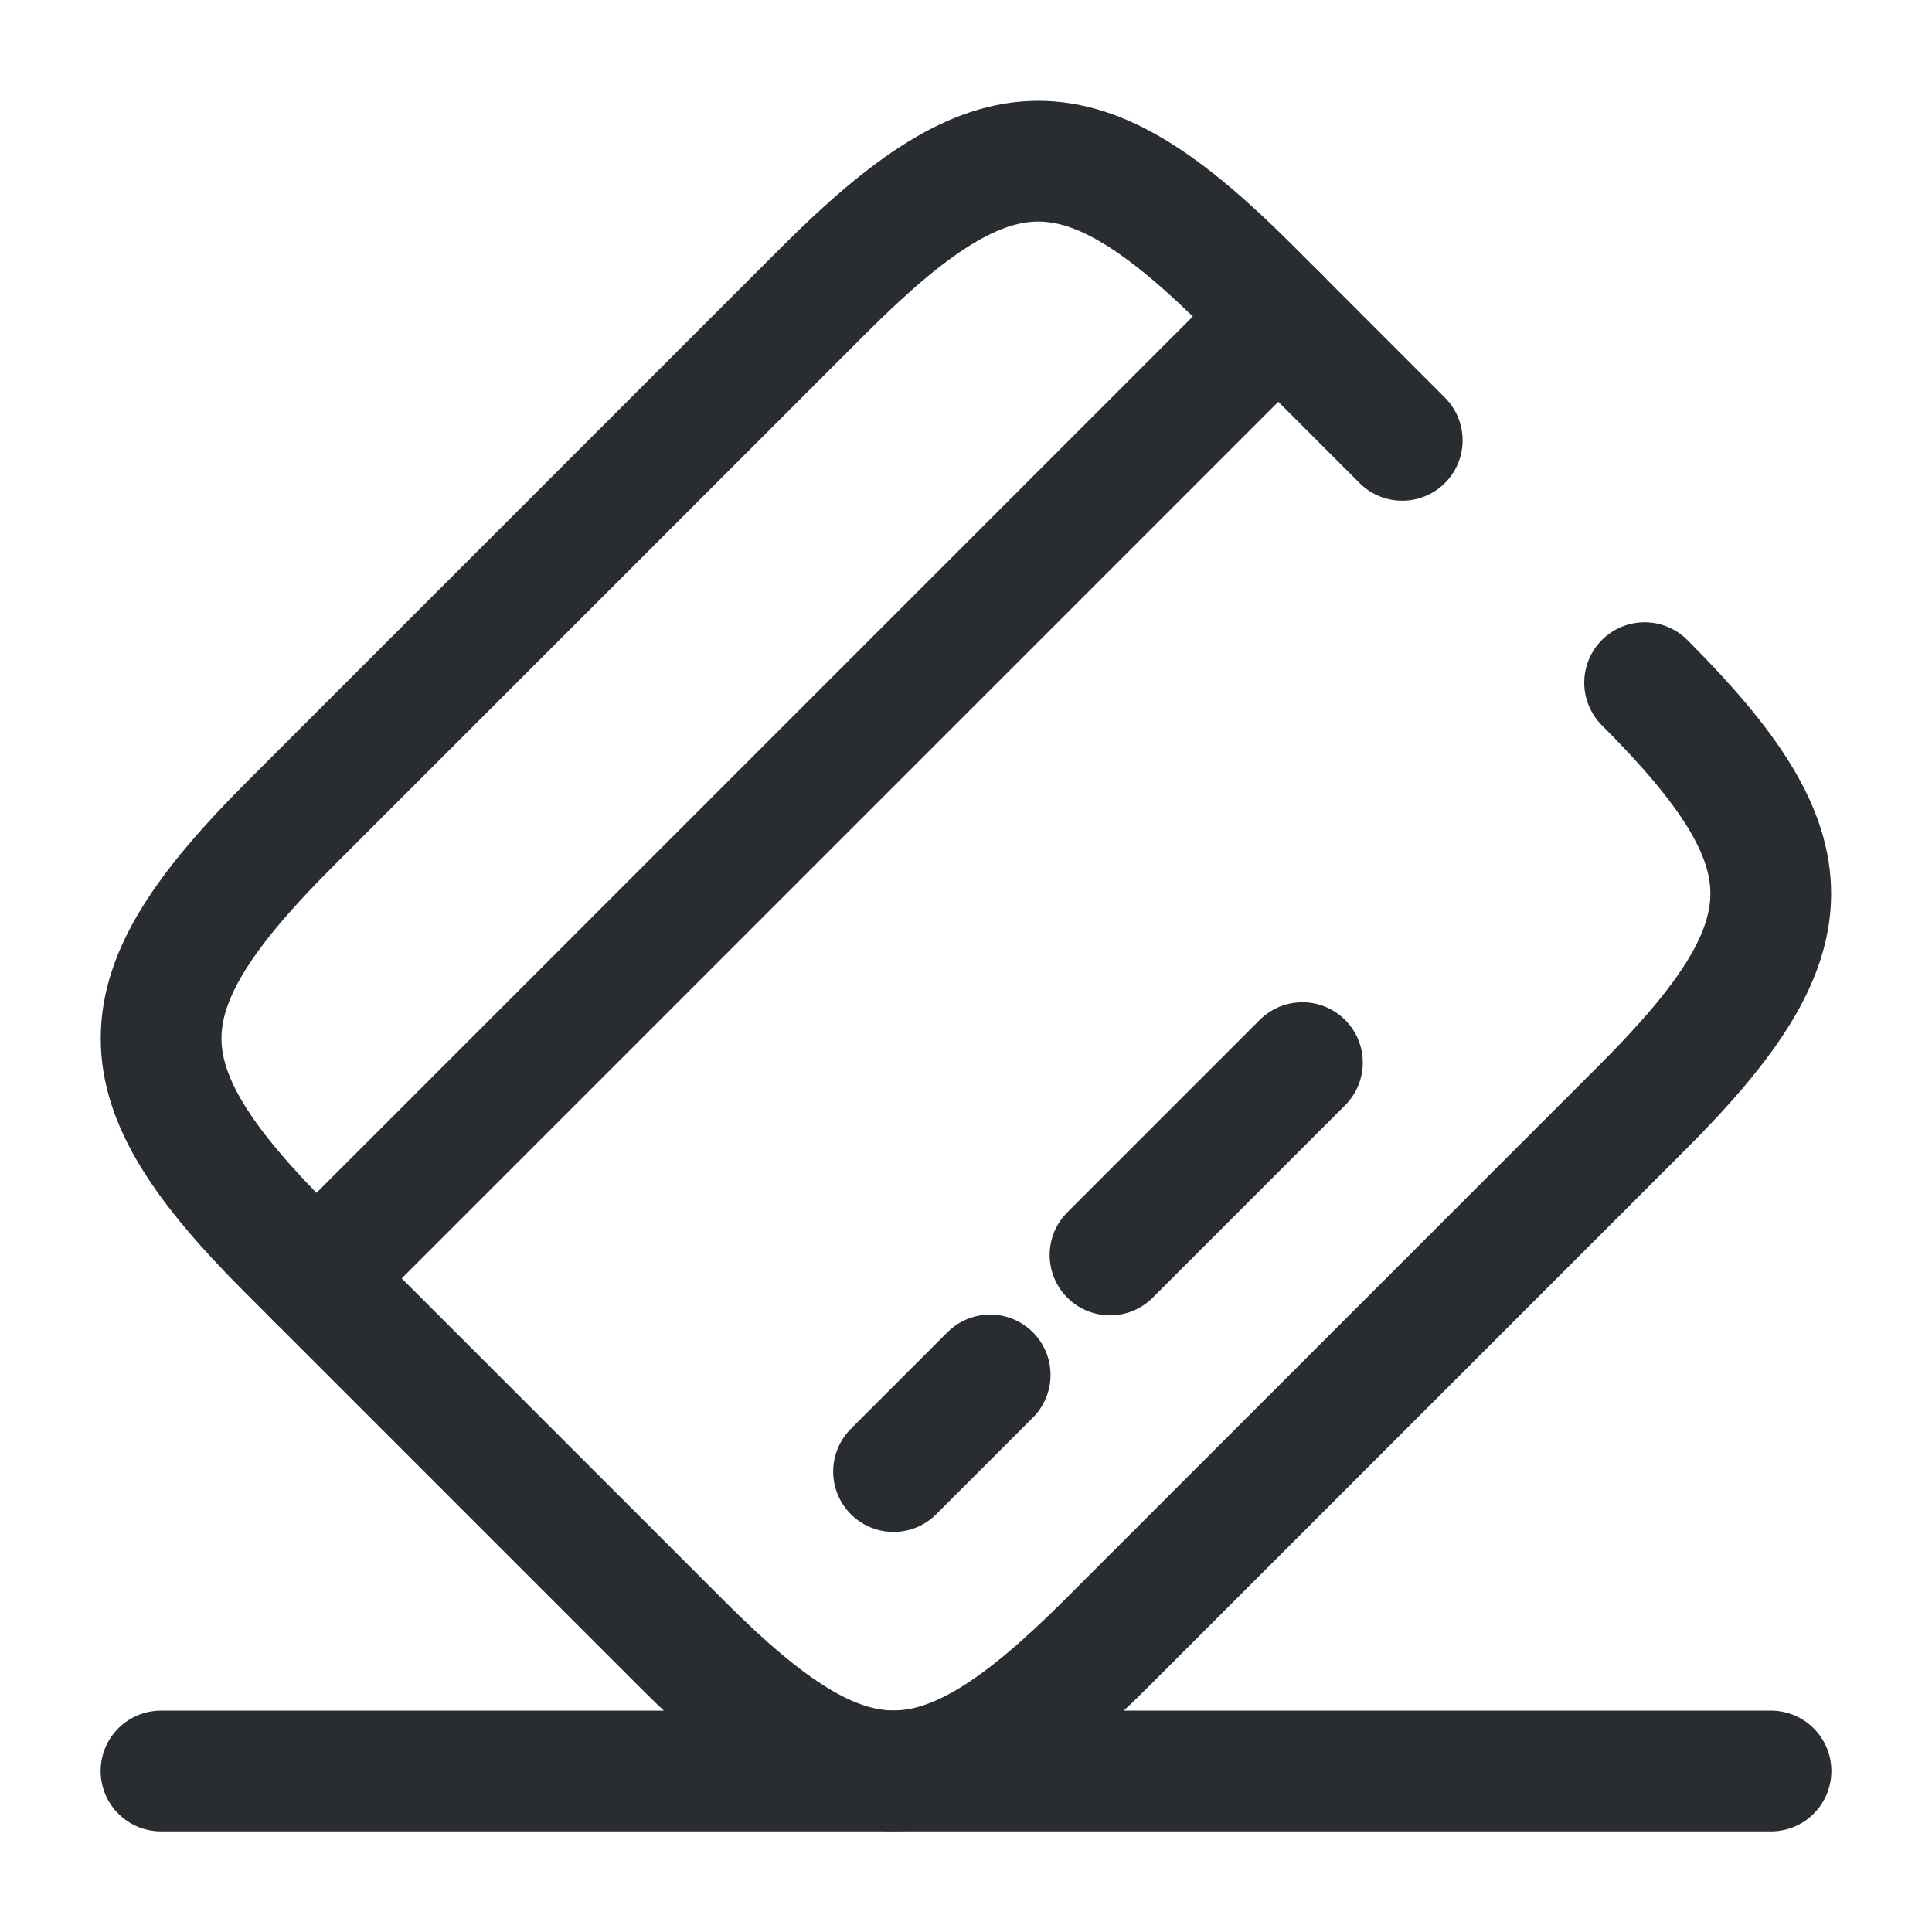
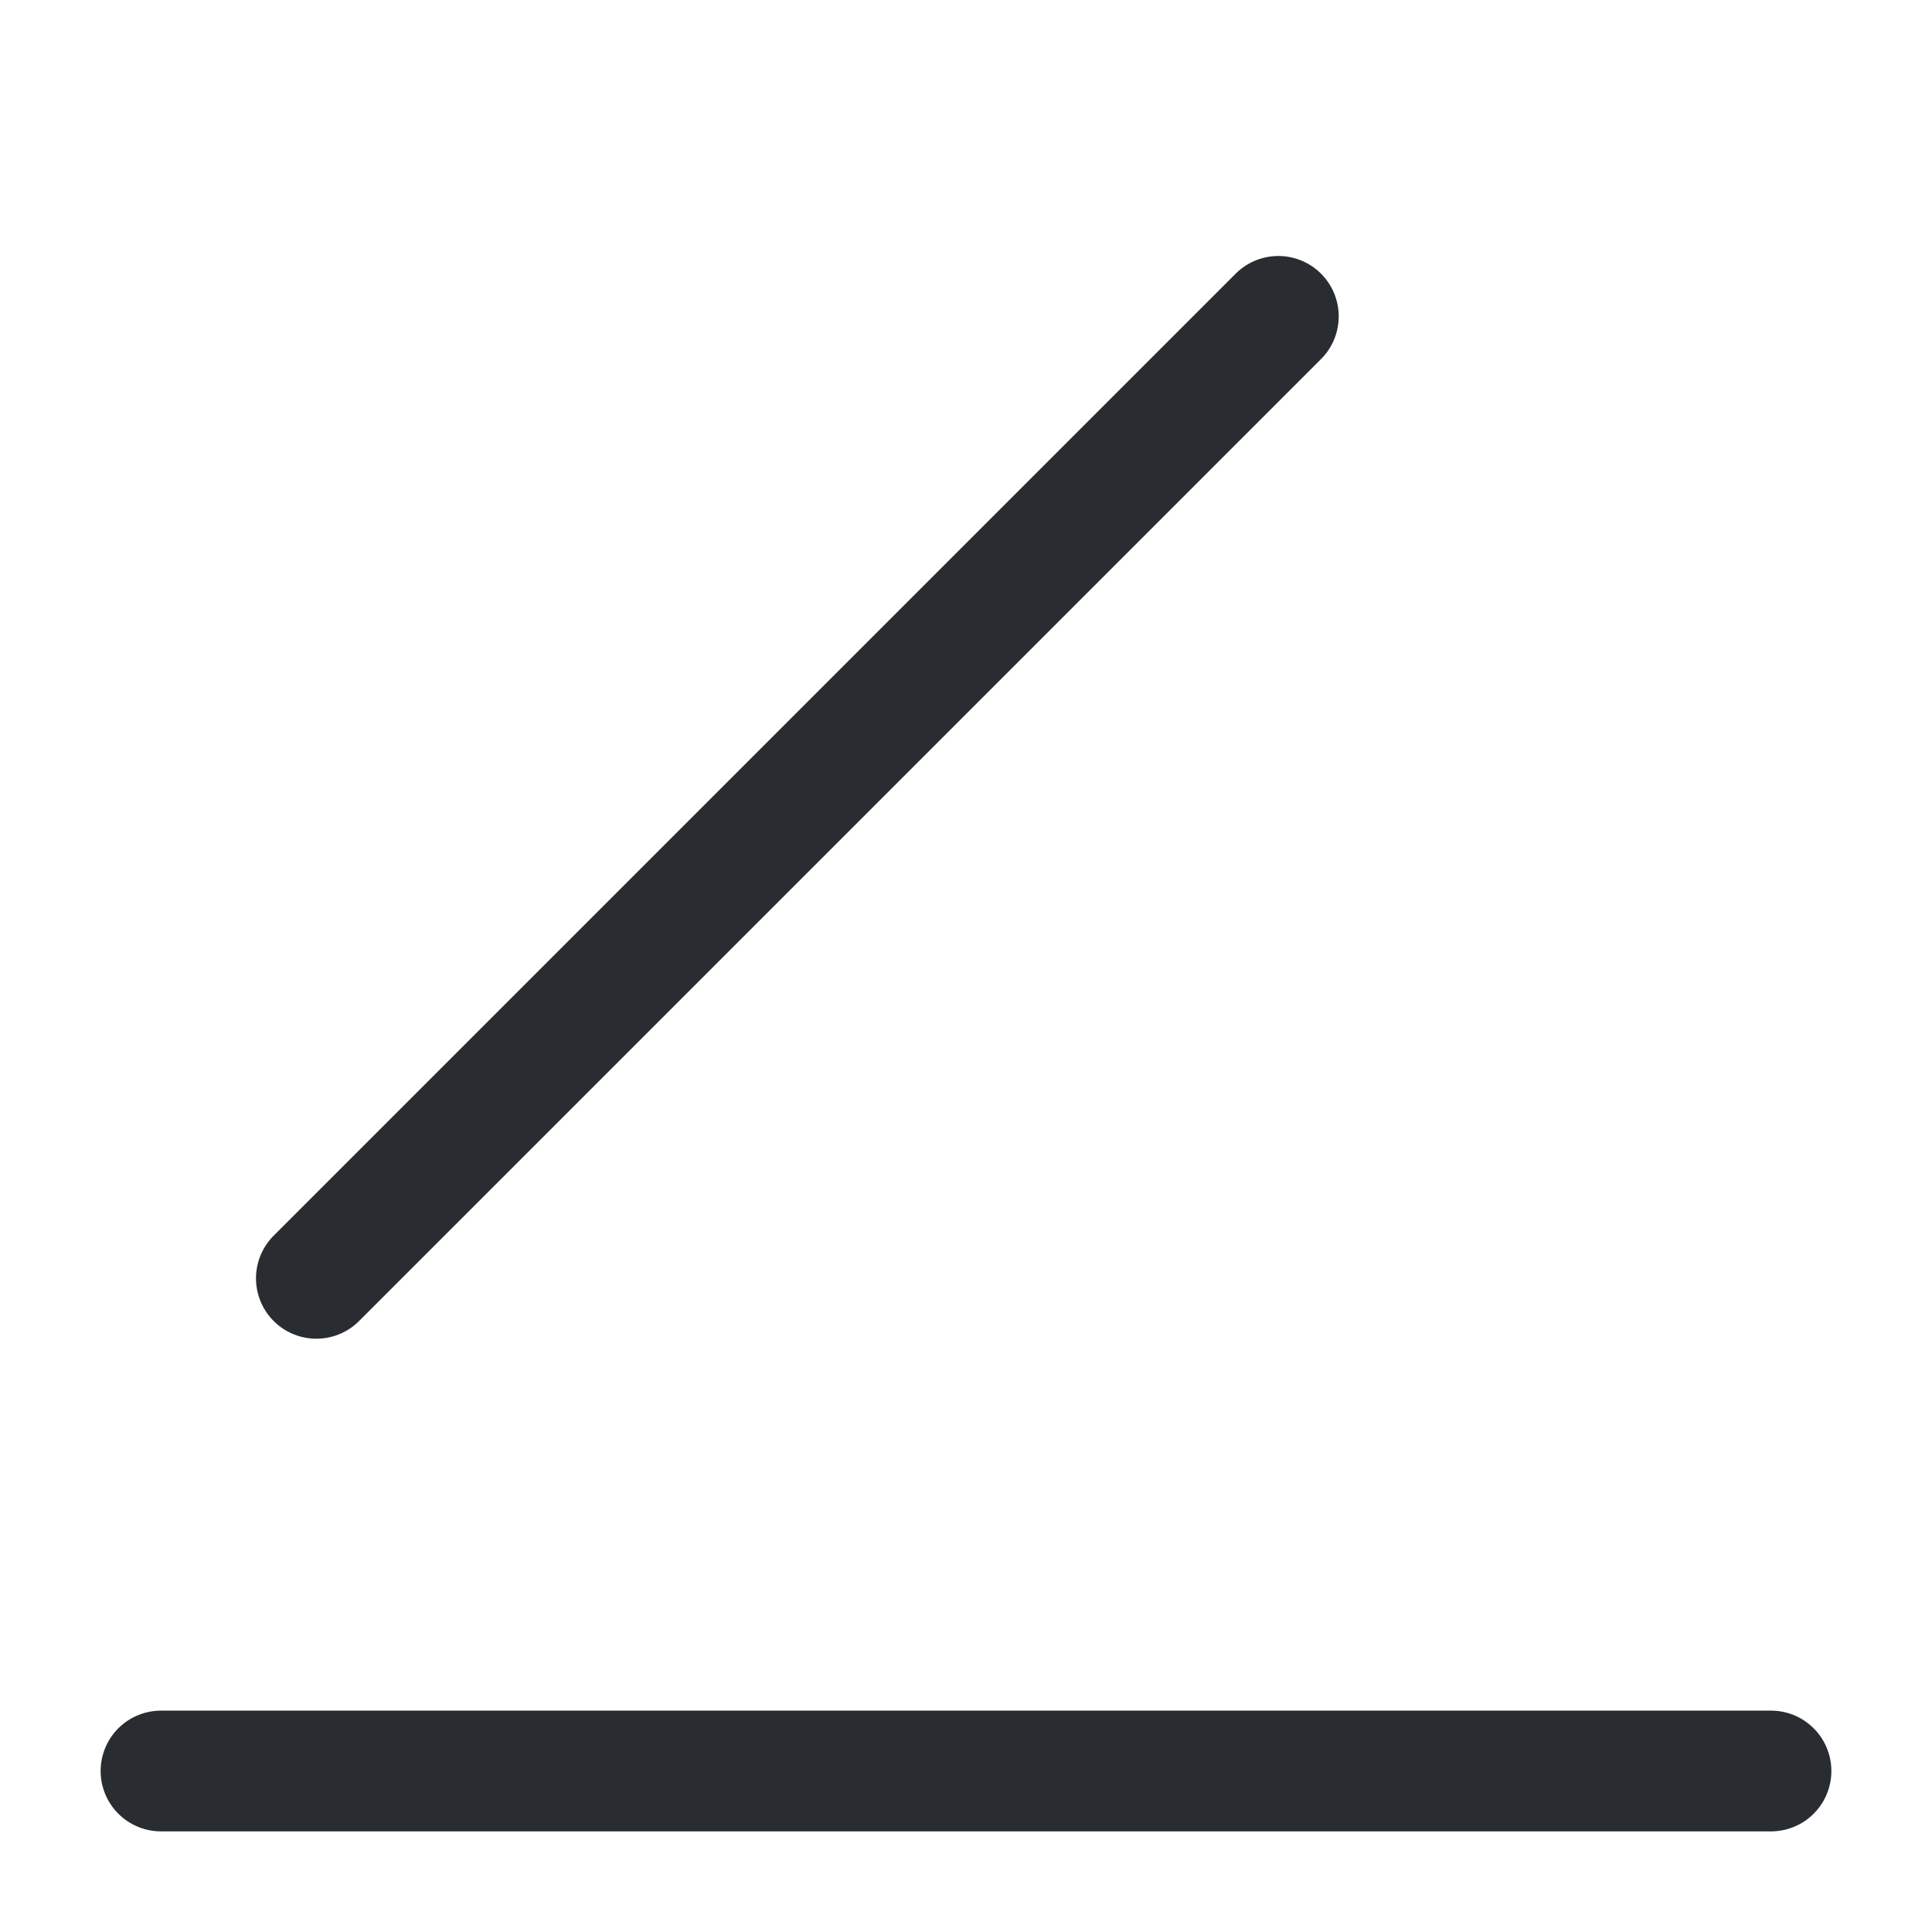
<svg xmlns="http://www.w3.org/2000/svg" width="24" height="24" viewBox="0 0 24 24" fill="none">
  <path d="M3.93 15.88L15.88 3.93" stroke="#292D32" stroke-width="1.5" stroke-miterlimit="10" stroke-linecap="round" stroke-linejoin="round" />
-   <path d="M11.1 18.28L12.3 17.08" stroke="#292D32" stroke-width="1.5" stroke-miterlimit="10" stroke-linecap="round" stroke-linejoin="round" />
-   <path d="M13.789 15.59L16.179 13.2" stroke="#292D32" stroke-width="1.5" stroke-miterlimit="10" stroke-linecap="round" stroke-linejoin="round" />
-   <path d="M20.43 8.48C22.529 10.58 22.52 11.64 20.399 13.76L13.759 20.4C11.639 22.52 10.579 22.53 8.479 20.43L3.569 15.52C1.469 13.42 1.479 12.36 3.599 10.24L10.239 3.6C12.36 1.48 13.419 1.47 15.52 3.57L17.419 5.47" stroke="#292D32" stroke-width="1.5" stroke-linecap="round" stroke-linejoin="round" />
  <path d="M2 22H22" stroke="#292D32" stroke-width="1.5" stroke-linecap="round" stroke-linejoin="round" />
</svg>